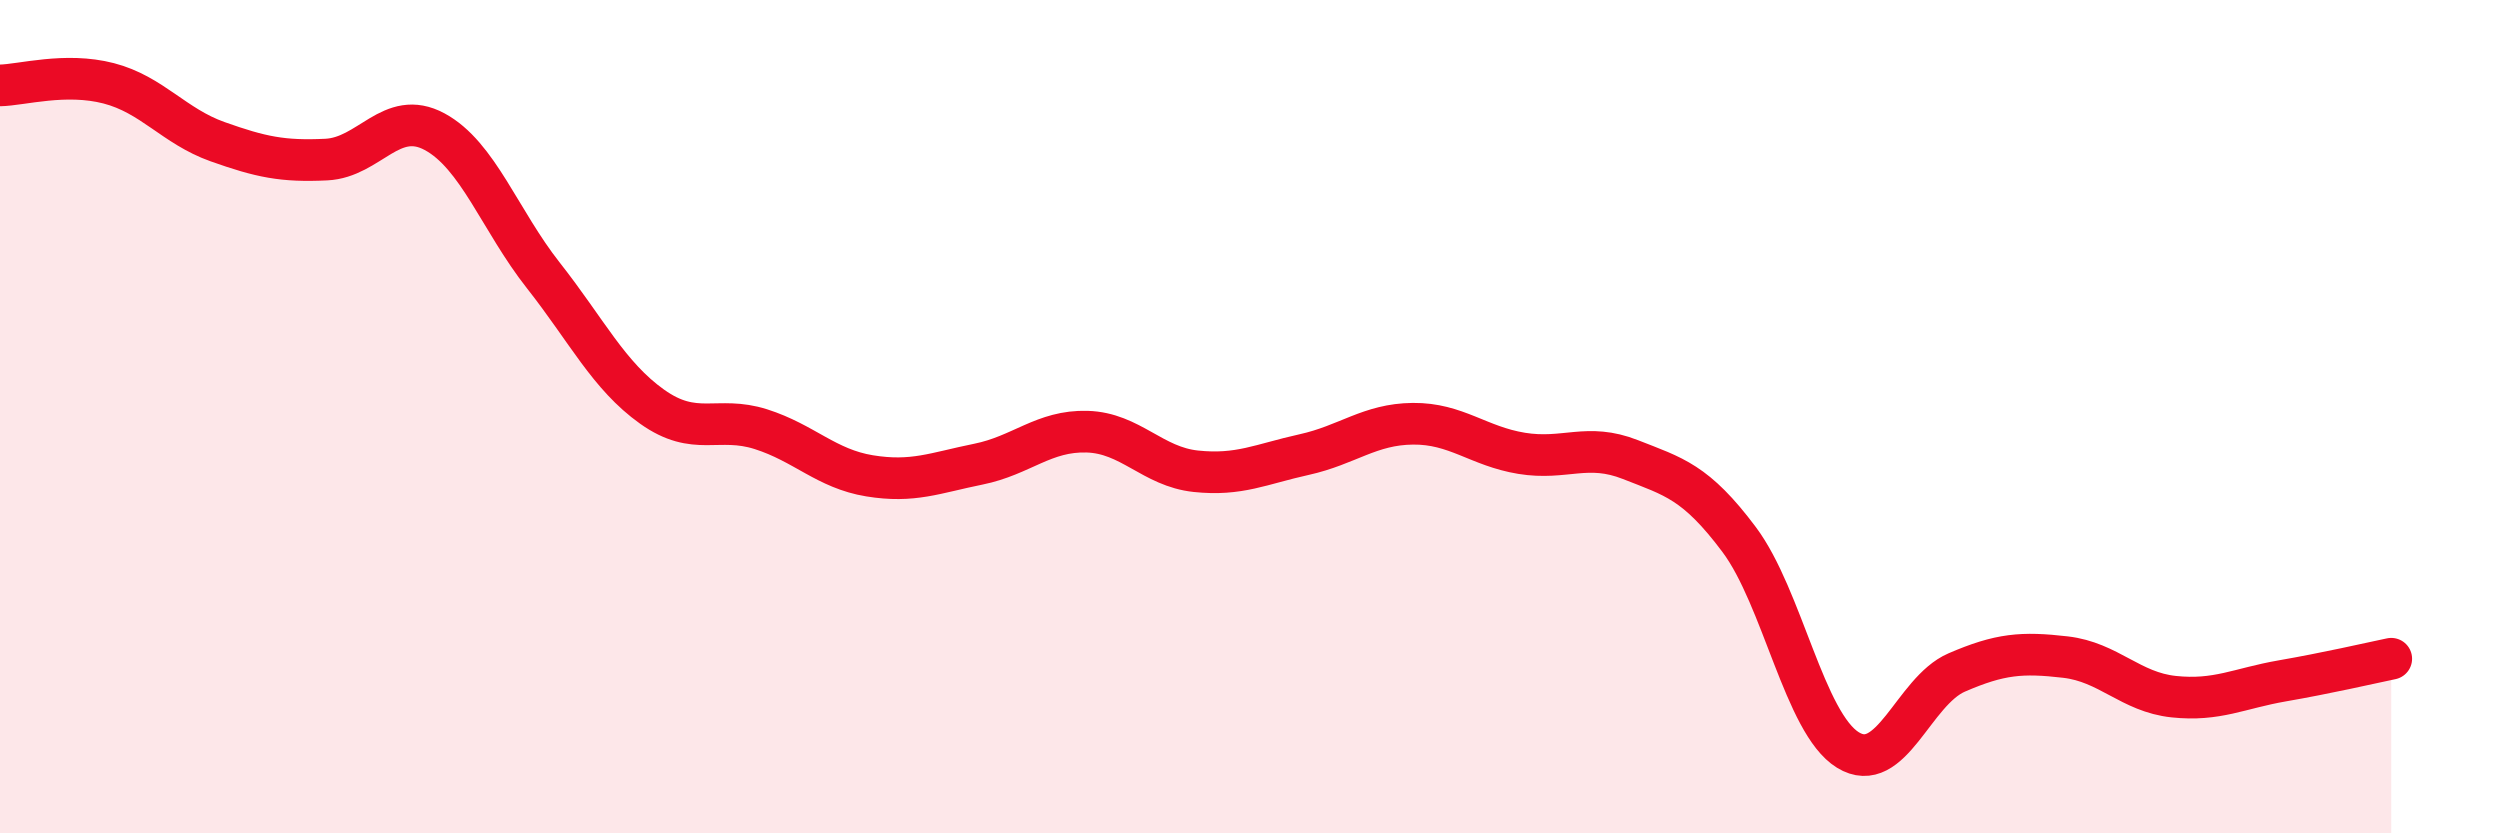
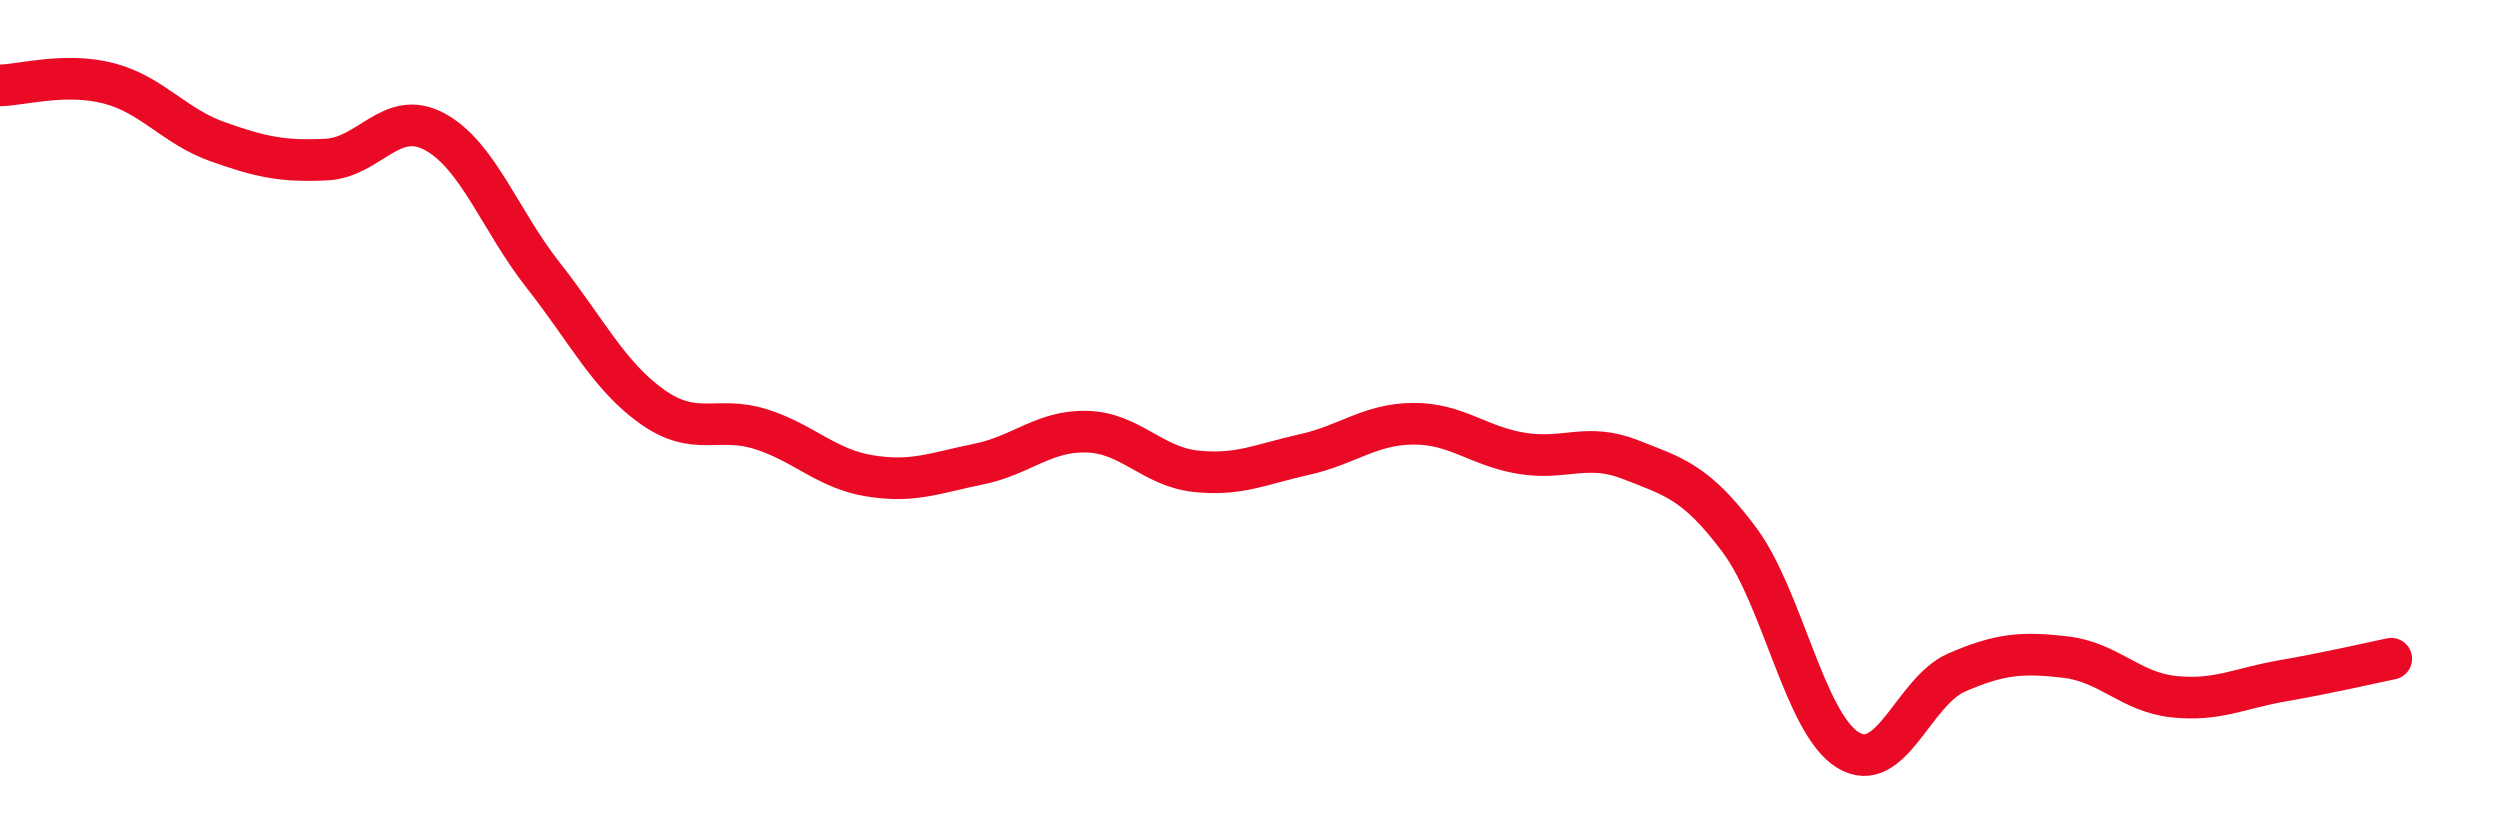
<svg xmlns="http://www.w3.org/2000/svg" width="60" height="20" viewBox="0 0 60 20">
-   <path d="M 0,2.05 C 0.52,2.04 1.57,1.73 2.61,2 C 3.65,2.27 4.18,3.03 5.22,3.4 C 6.26,3.77 6.79,3.88 7.83,3.83 C 8.87,3.78 9.39,2.6 10.43,3.16 C 11.47,3.72 12,5.29 13.04,6.61 C 14.08,7.93 14.61,9.02 15.65,9.76 C 16.69,10.5 17.22,9.97 18.26,10.3 C 19.3,10.63 19.83,11.25 20.87,11.42 C 21.91,11.59 22.44,11.35 23.48,11.14 C 24.52,10.93 25.05,10.33 26.09,10.36 C 27.13,10.39 27.66,11.2 28.7,11.31 C 29.74,11.42 30.26,11.14 31.3,10.91 C 32.34,10.68 32.87,10.18 33.91,10.17 C 34.95,10.16 35.48,10.71 36.52,10.88 C 37.56,11.05 38.09,10.62 39.13,11.03 C 40.17,11.44 40.7,11.56 41.74,12.95 C 42.78,14.34 43.31,17.36 44.35,18 C 45.39,18.64 45.92,16.59 46.96,16.14 C 48,15.69 48.53,15.65 49.57,15.77 C 50.61,15.89 51.13,16.61 52.17,16.72 C 53.21,16.83 53.74,16.52 54.78,16.34 C 55.82,16.16 56.87,15.92 57.39,15.81L57.39 20L0 20Z" fill="#EB0A25" opacity="0.1" stroke-linecap="round" stroke-linejoin="round" />
  <path d="M 0,2.05 C 0.52,2.04 1.57,1.73 2.61,2 C 3.65,2.27 4.18,3.03 5.22,3.4 C 6.26,3.77 6.79,3.88 7.83,3.83 C 8.87,3.78 9.39,2.6 10.43,3.16 C 11.47,3.72 12,5.29 13.04,6.61 C 14.08,7.93 14.61,9.02 15.65,9.76 C 16.69,10.5 17.22,9.97 18.26,10.3 C 19.3,10.63 19.83,11.25 20.87,11.42 C 21.91,11.59 22.44,11.35 23.48,11.14 C 24.52,10.93 25.05,10.33 26.09,10.36 C 27.13,10.39 27.66,11.2 28.7,11.31 C 29.74,11.42 30.26,11.14 31.3,10.91 C 32.34,10.68 32.87,10.18 33.91,10.17 C 34.95,10.16 35.48,10.71 36.52,10.88 C 37.56,11.05 38.09,10.62 39.13,11.03 C 40.17,11.44 40.7,11.56 41.74,12.95 C 42.78,14.34 43.31,17.36 44.35,18 C 45.39,18.64 45.92,16.59 46.96,16.14 C 48,15.69 48.53,15.65 49.57,15.77 C 50.61,15.89 51.13,16.61 52.17,16.72 C 53.21,16.83 53.74,16.52 54.78,16.34 C 55.82,16.16 56.87,15.92 57.39,15.81" stroke="#EB0A25" stroke-width="1" fill="none" stroke-linecap="round" stroke-linejoin="round" />
</svg>